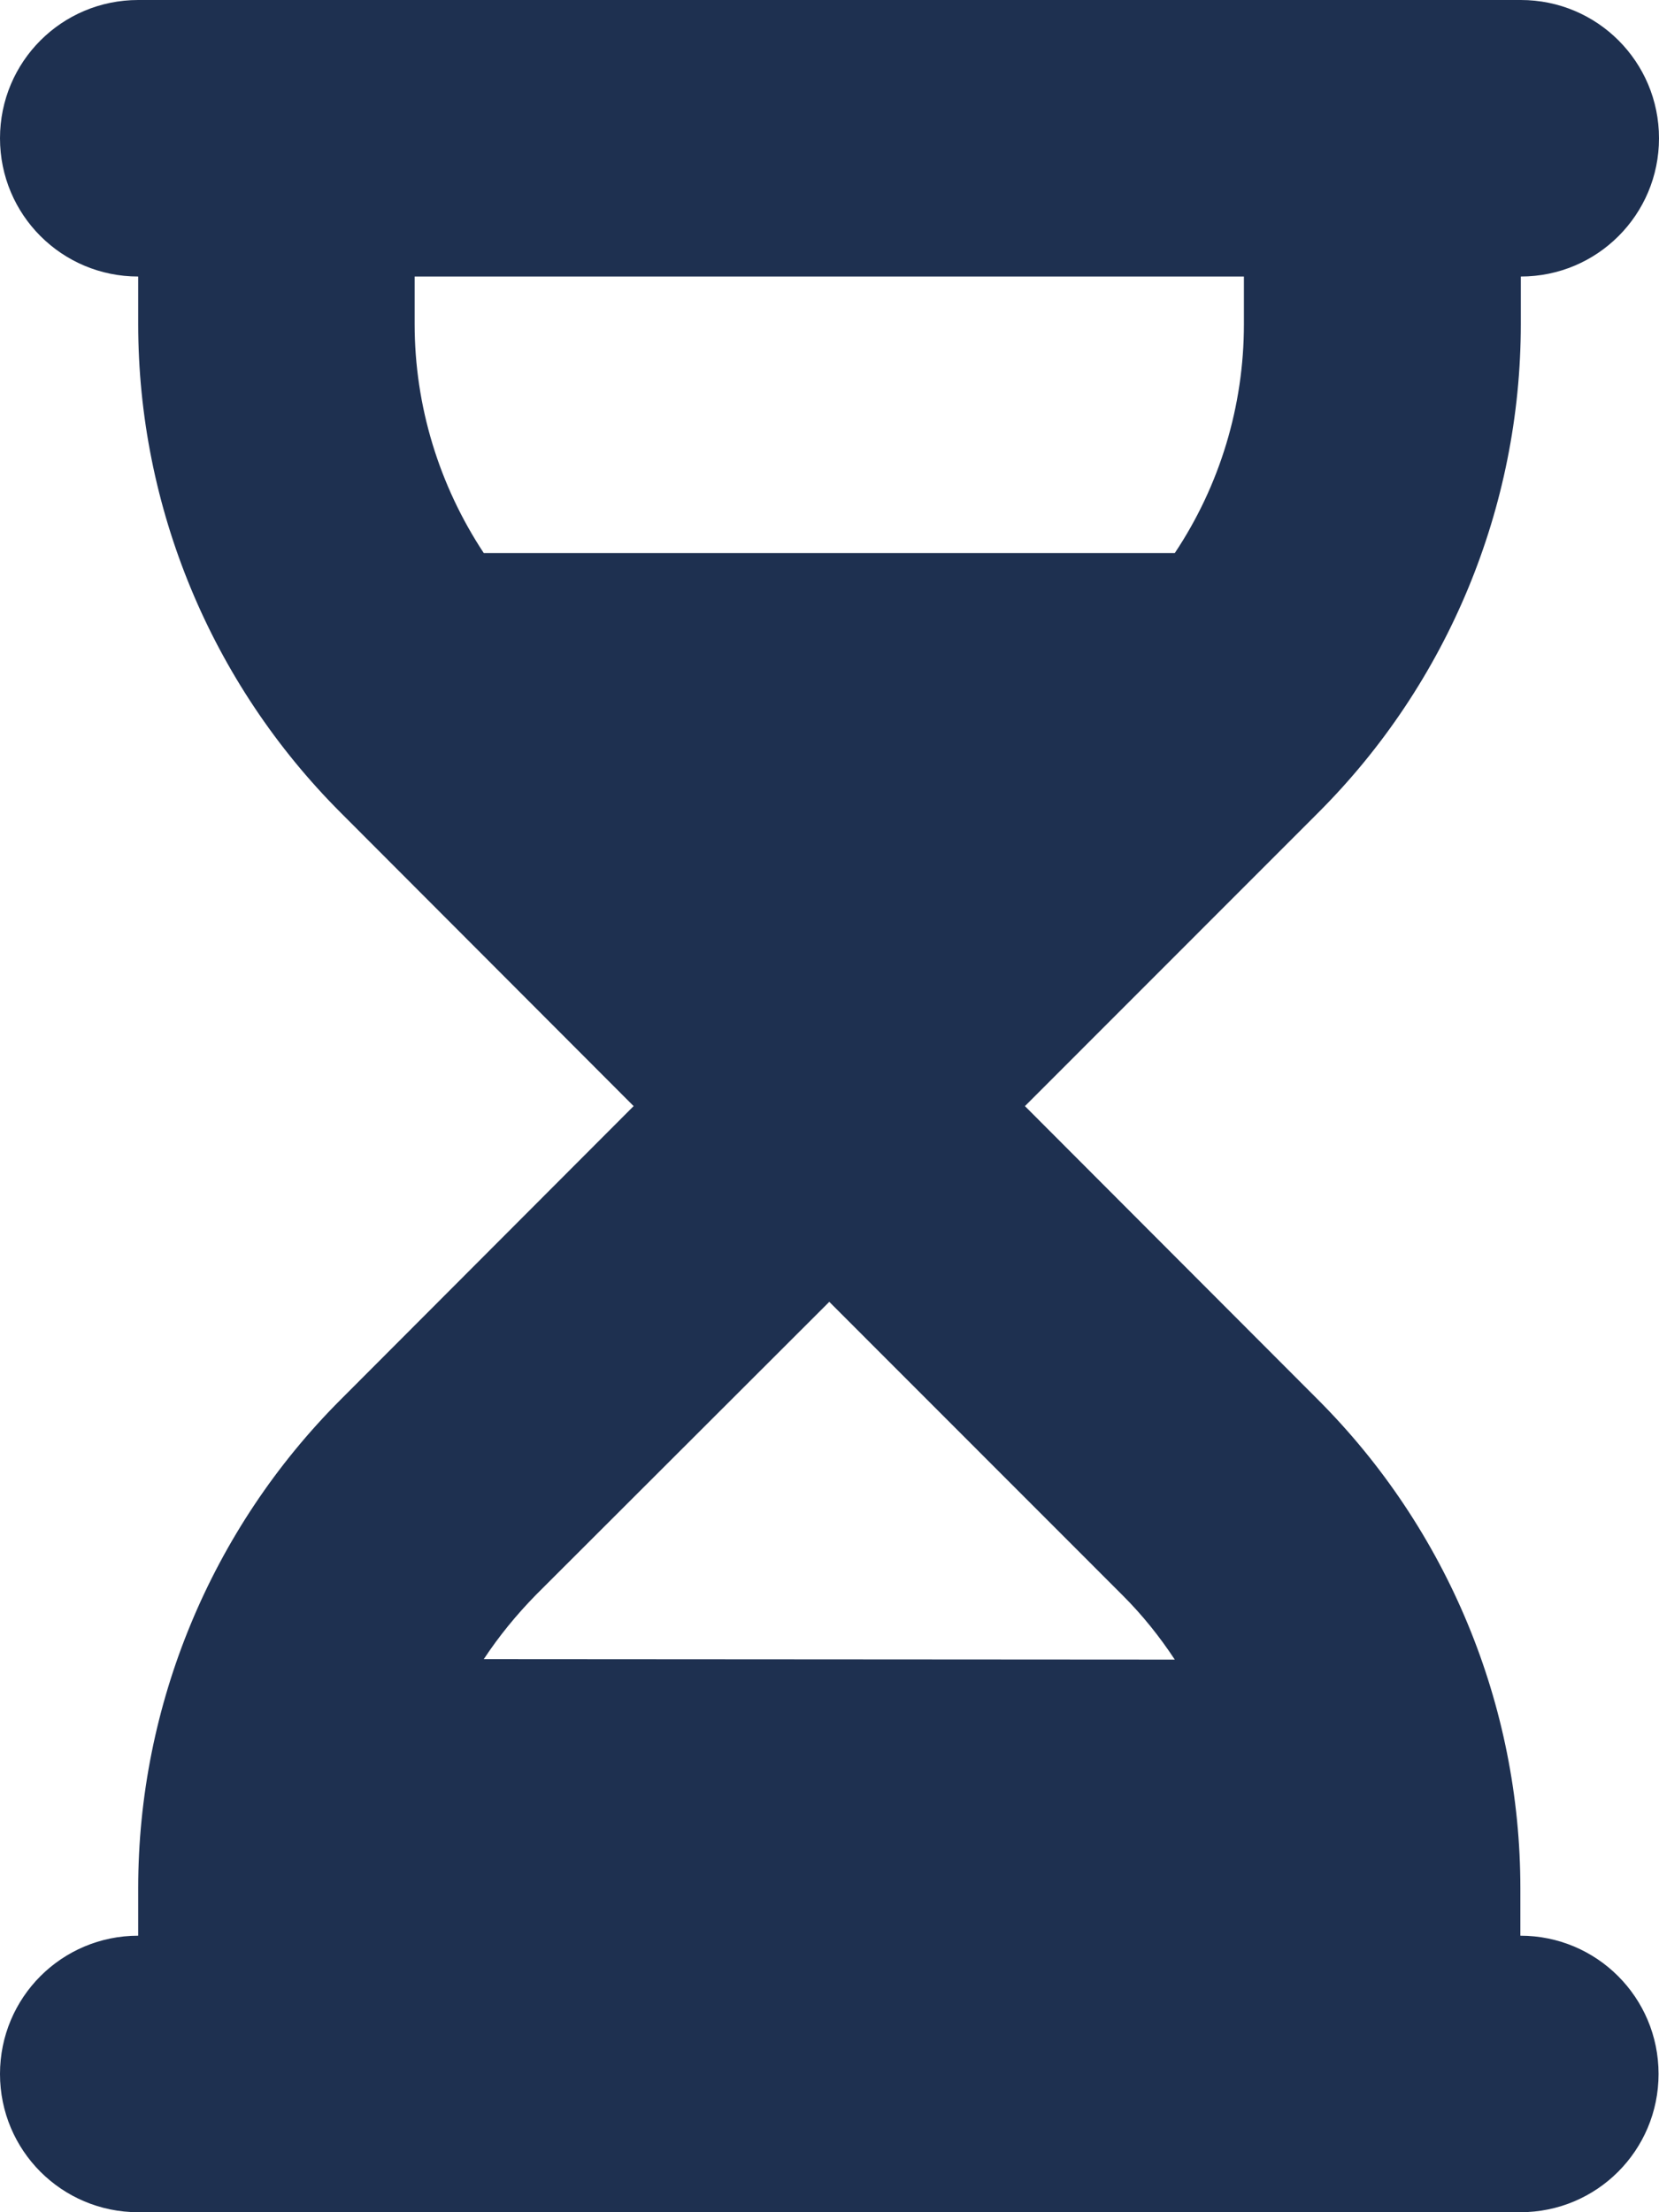
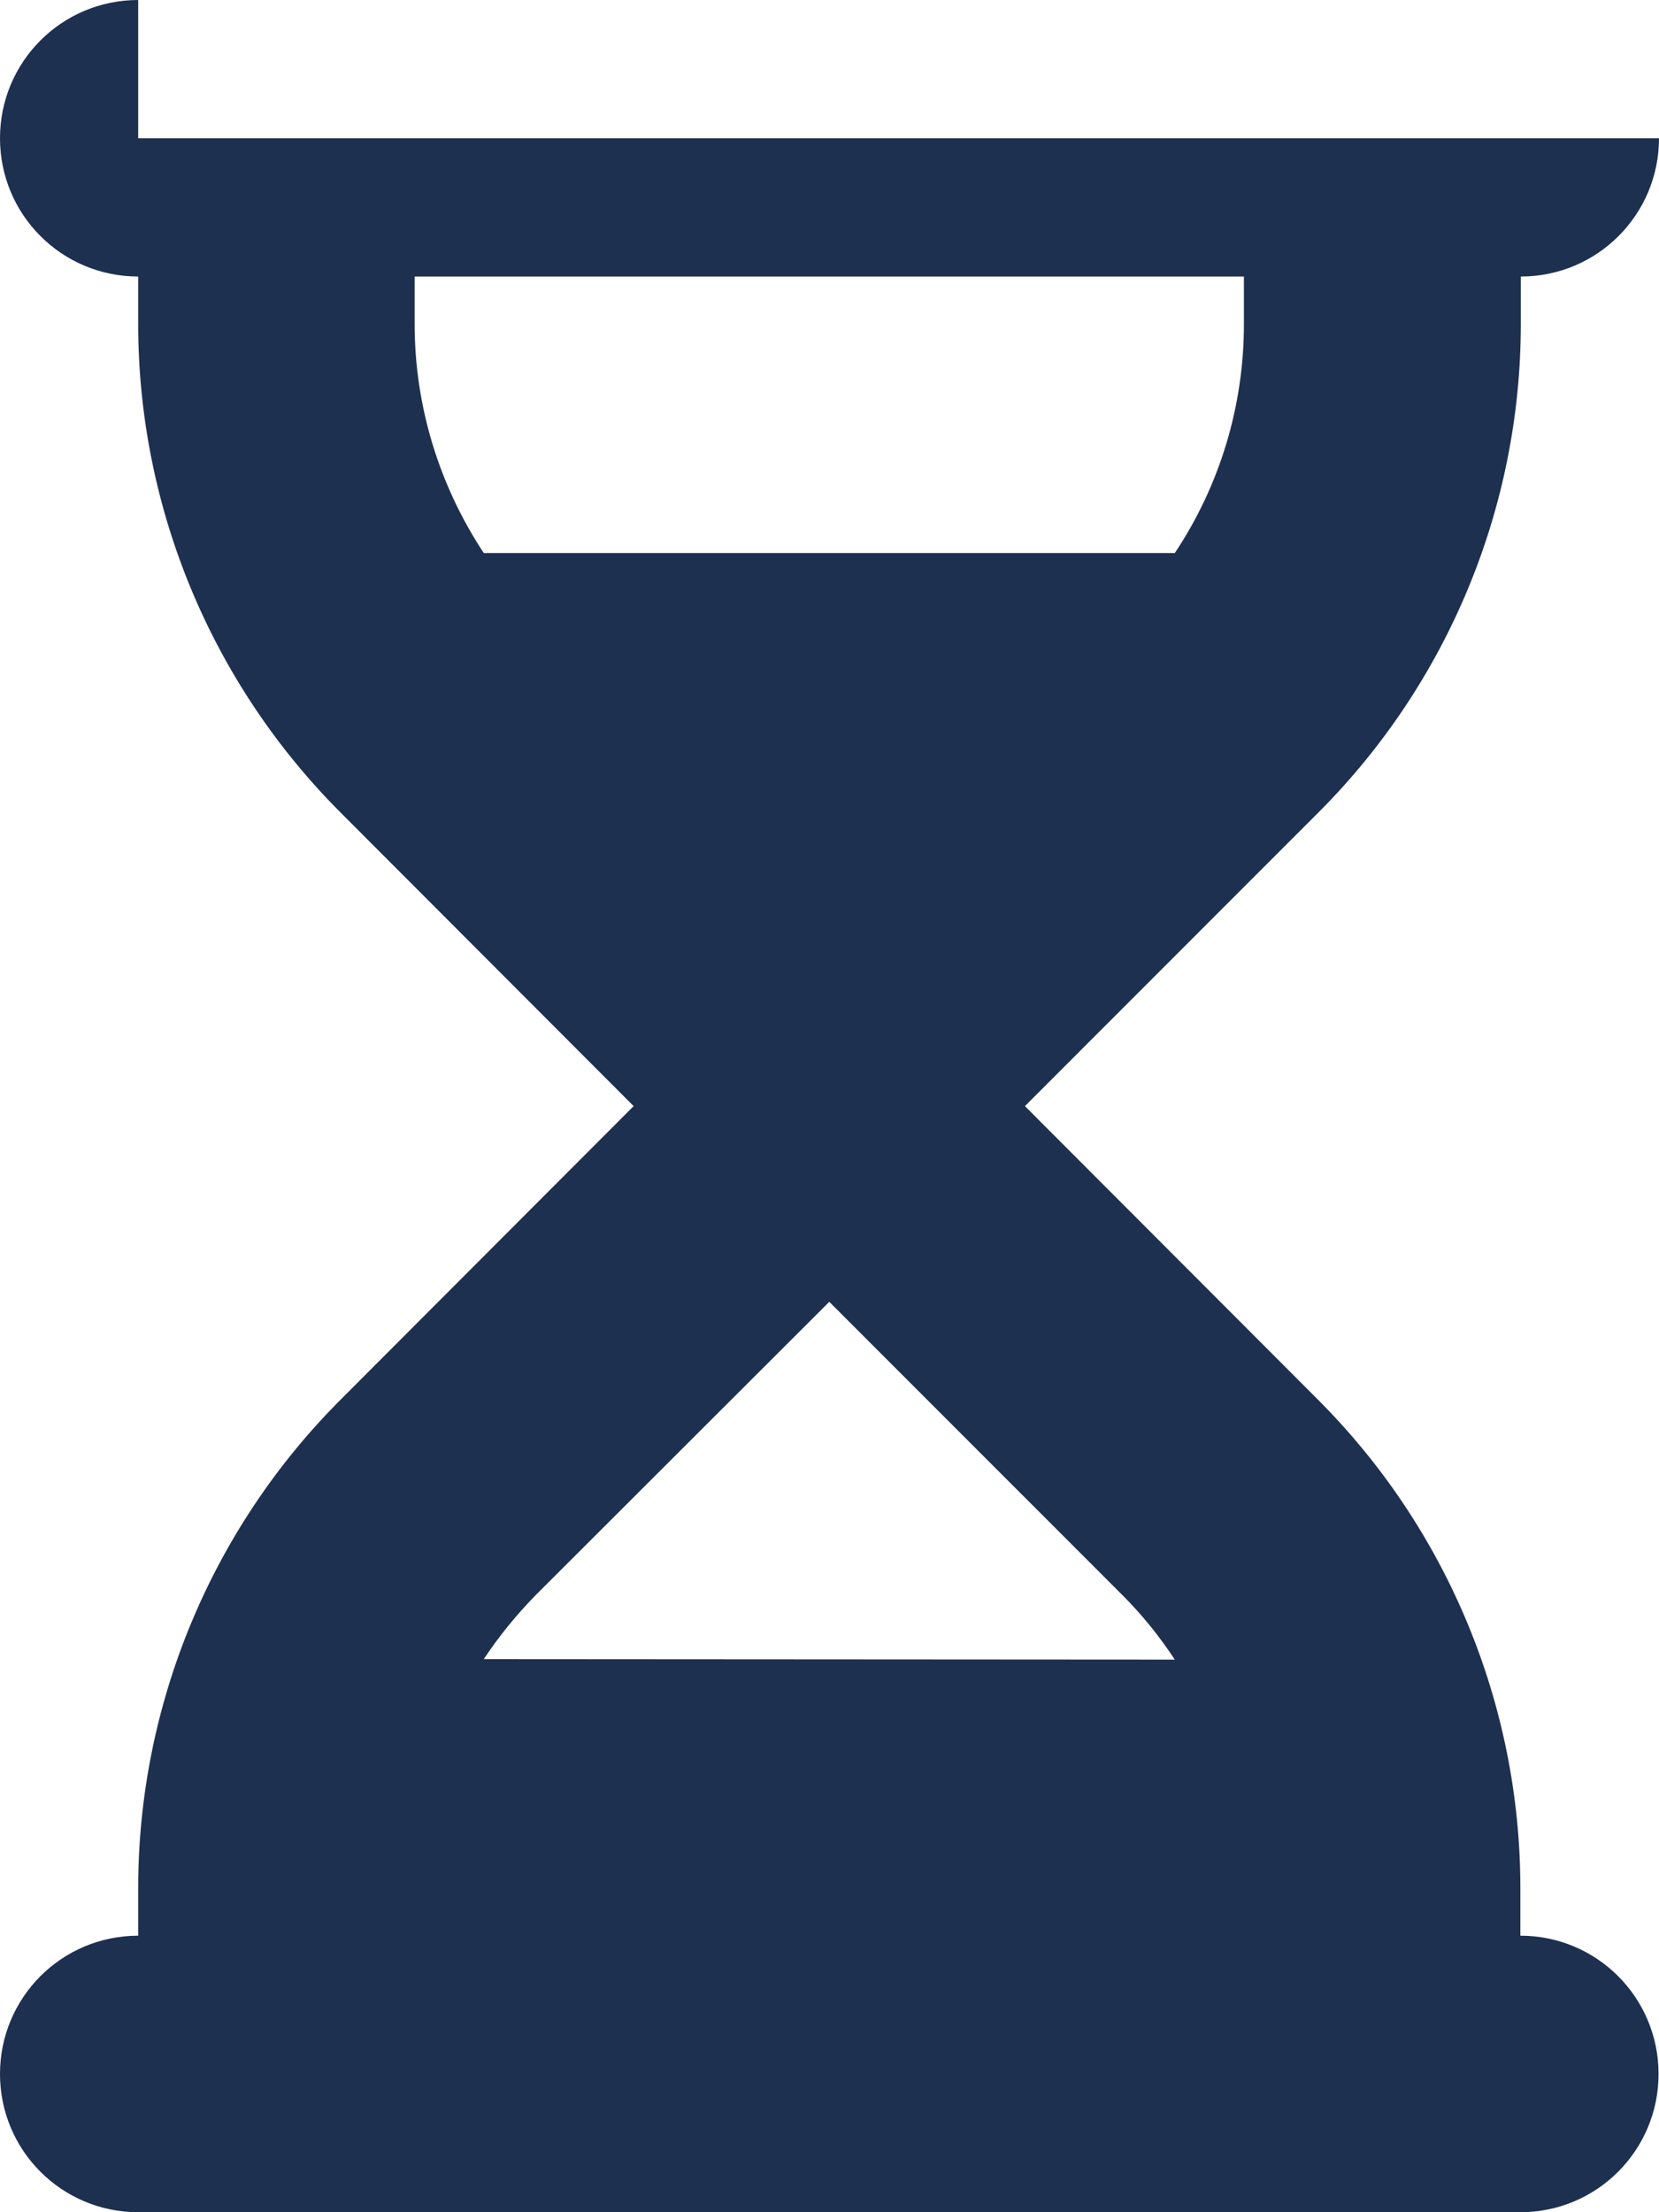
<svg xmlns="http://www.w3.org/2000/svg" width="30" height="40" viewBox="0 0 30 40" fill="none">
-   <path d="M2.499 0C1.117 0 0 1.117 0 2.5C0 3.883 1.117 5 2.499 5V5.859C2.499 9.172 3.819 12.352 6.162 14.695L11.458 20L6.162 25.305C3.819 27.648 2.499 30.828 2.499 34.141V35C1.117 35 0 36.117 0 37.5C0 38.883 1.117 40 2.499 40H4.999H24.994H27.493C28.875 40 29.992 38.883 29.992 37.5C29.992 36.117 28.875 35 27.493 35V34.141C27.493 30.828 26.173 27.648 23.83 25.305L18.534 20L23.837 14.695C26.181 12.352 27.501 9.172 27.501 5.859V5C28.883 5 30 3.883 30 2.5C30 1.117 28.883 0 27.501 0H24.994H4.999H2.499ZM7.498 5.859V5H22.494V5.859C22.494 7.344 22.057 8.781 21.244 10H8.748C7.943 8.781 7.498 7.344 7.498 5.859ZM8.748 30C9.021 29.586 9.341 29.195 9.693 28.836L14.996 23.539L20.299 28.844C20.659 29.203 20.971 29.594 21.244 30.008L8.748 30Z" fill="#1E3050" />
+   <path d="M2.499 0C1.117 0 0 1.117 0 2.5C0 3.883 1.117 5 2.499 5V5.859C2.499 9.172 3.819 12.352 6.162 14.695L11.458 20L6.162 25.305C3.819 27.648 2.499 30.828 2.499 34.141V35C1.117 35 0 36.117 0 37.5C0 38.883 1.117 40 2.499 40H4.999H24.994H27.493C28.875 40 29.992 38.883 29.992 37.5C29.992 36.117 28.875 35 27.493 35V34.141C27.493 30.828 26.173 27.648 23.83 25.305L18.534 20L23.837 14.695C26.181 12.352 27.501 9.172 27.501 5.859V5C28.883 5 30 3.883 30 2.5H24.994H4.999H2.499ZM7.498 5.859V5H22.494V5.859C22.494 7.344 22.057 8.781 21.244 10H8.748C7.943 8.781 7.498 7.344 7.498 5.859ZM8.748 30C9.021 29.586 9.341 29.195 9.693 28.836L14.996 23.539L20.299 28.844C20.659 29.203 20.971 29.594 21.244 30.008L8.748 30Z" fill="#1E3050" />
</svg>